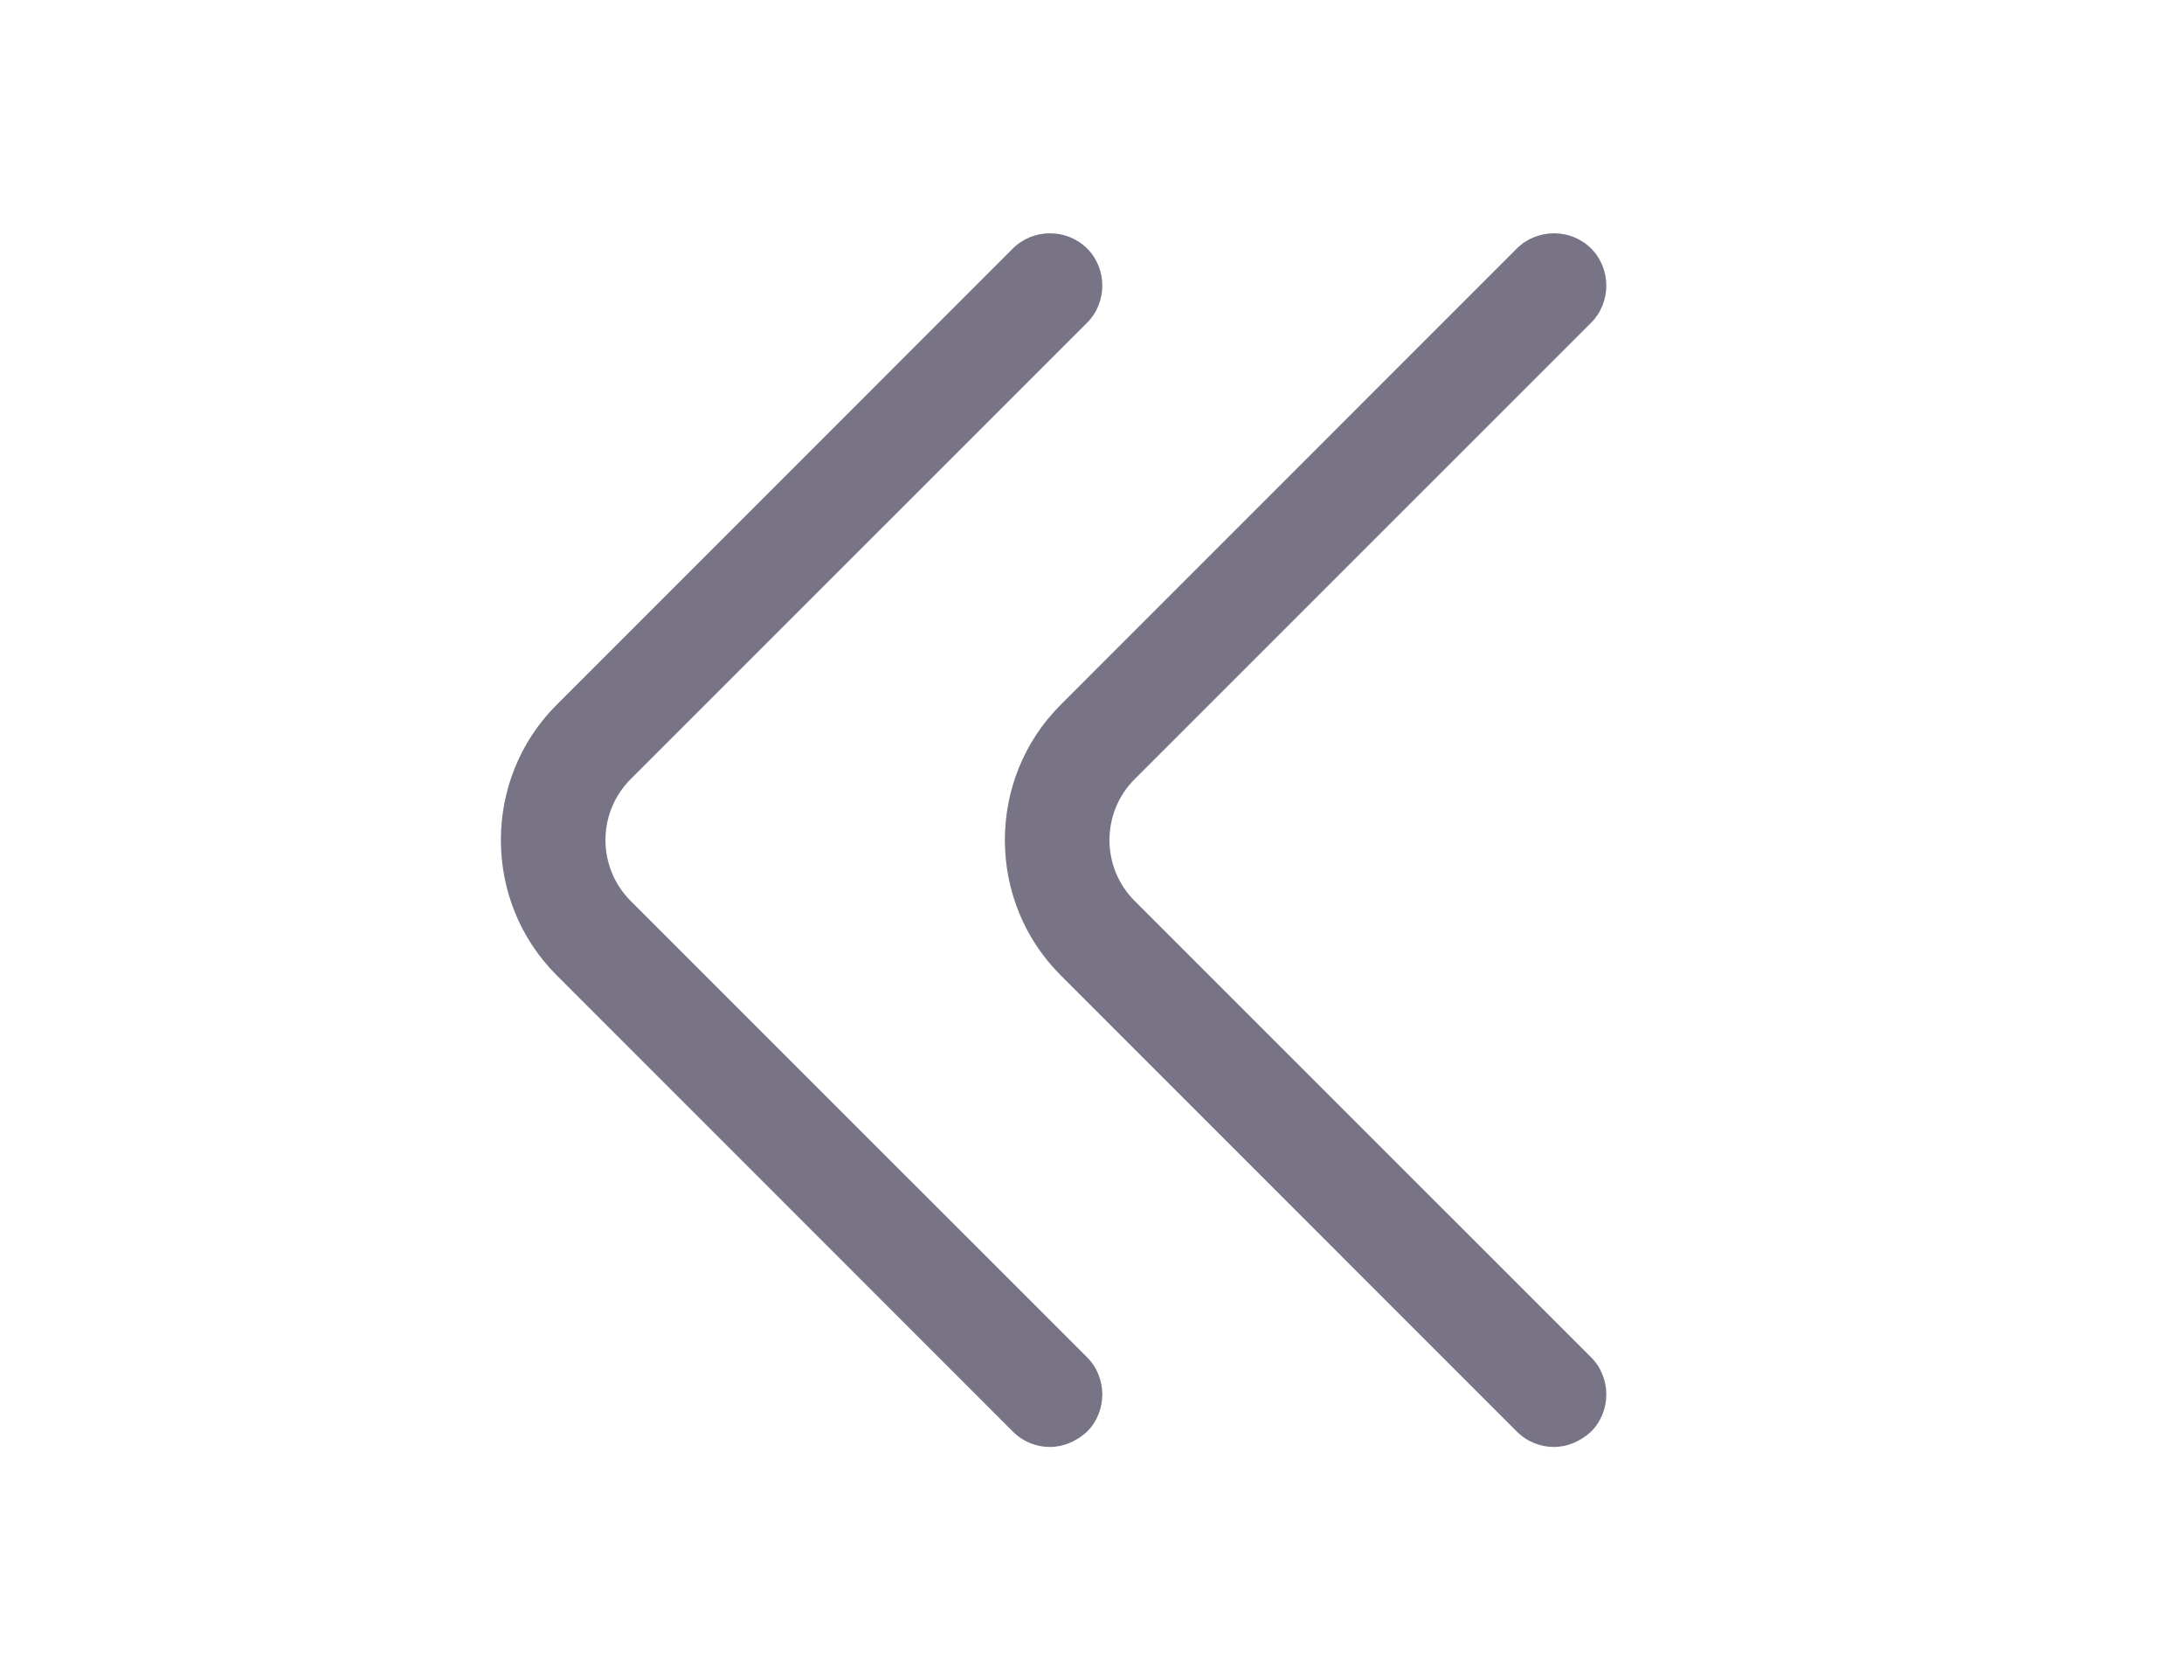
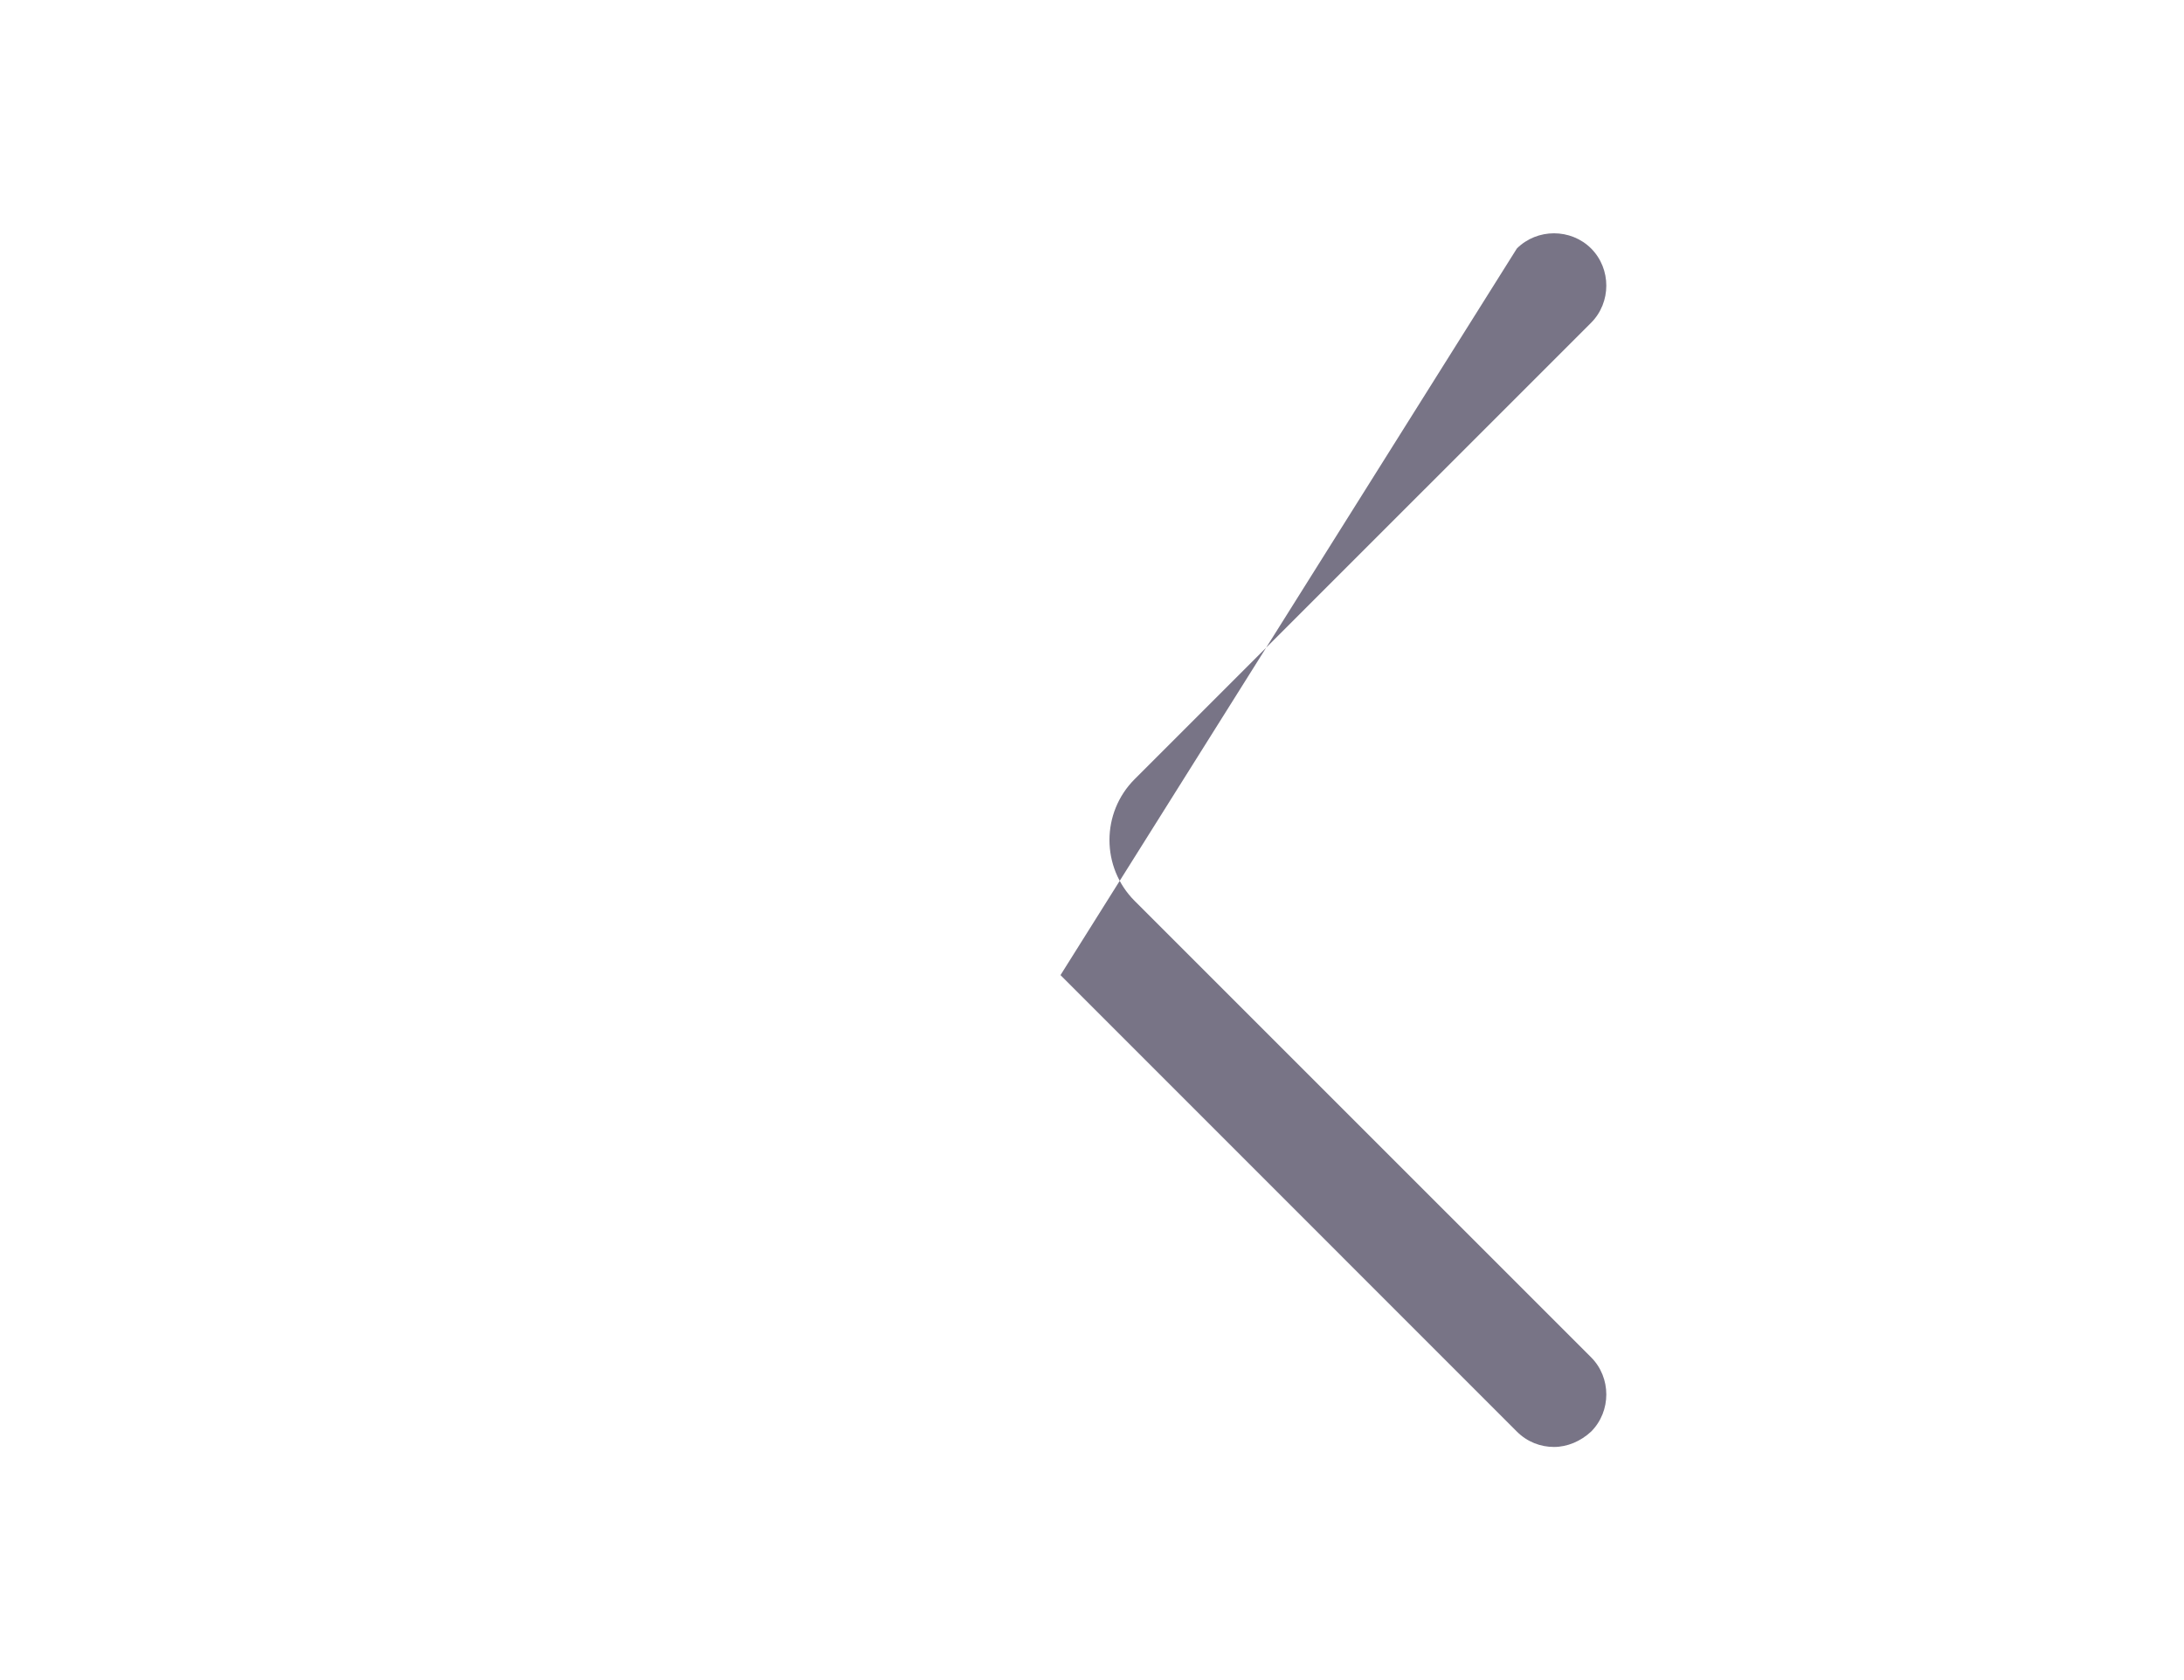
<svg xmlns="http://www.w3.org/2000/svg" width="26" height="20" viewBox="0 0 26 20" fill="none">
-   <path d="M18.5 17.225C18.342 17.225 18.183 17.167 18.058 17.042L12.625 11.608C11.742 10.725 11.742 9.275 12.625 8.392L18.058 2.958C18.3 2.717 18.7 2.717 18.942 2.958C19.183 3.2 19.183 3.6 18.942 3.842L13.508 9.275C13.108 9.675 13.108 10.325 13.508 10.725L18.942 16.158C19.183 16.4 19.183 16.8 18.942 17.042C18.817 17.158 18.658 17.225 18.5 17.225Z" fill="#787486" />
-   <path d="M12.5 17.225C12.342 17.225 12.183 17.167 12.058 17.042L6.625 11.608C5.742 10.725 5.742 9.275 6.625 8.392L12.058 2.958C12.3 2.717 12.7 2.717 12.942 2.958C13.183 3.2 13.183 3.6 12.942 3.842L7.508 9.275C7.108 9.675 7.108 10.325 7.508 10.725L12.942 16.158C13.183 16.4 13.183 16.8 12.942 17.042C12.817 17.158 12.658 17.225 12.5 17.225Z" fill="#787486" />
+   <path d="M18.5 17.225C18.342 17.225 18.183 17.167 18.058 17.042L12.625 11.608L18.058 2.958C18.3 2.717 18.7 2.717 18.942 2.958C19.183 3.2 19.183 3.6 18.942 3.842L13.508 9.275C13.108 9.675 13.108 10.325 13.508 10.725L18.942 16.158C19.183 16.4 19.183 16.8 18.942 17.042C18.817 17.158 18.658 17.225 18.5 17.225Z" fill="#787486" />
</svg>